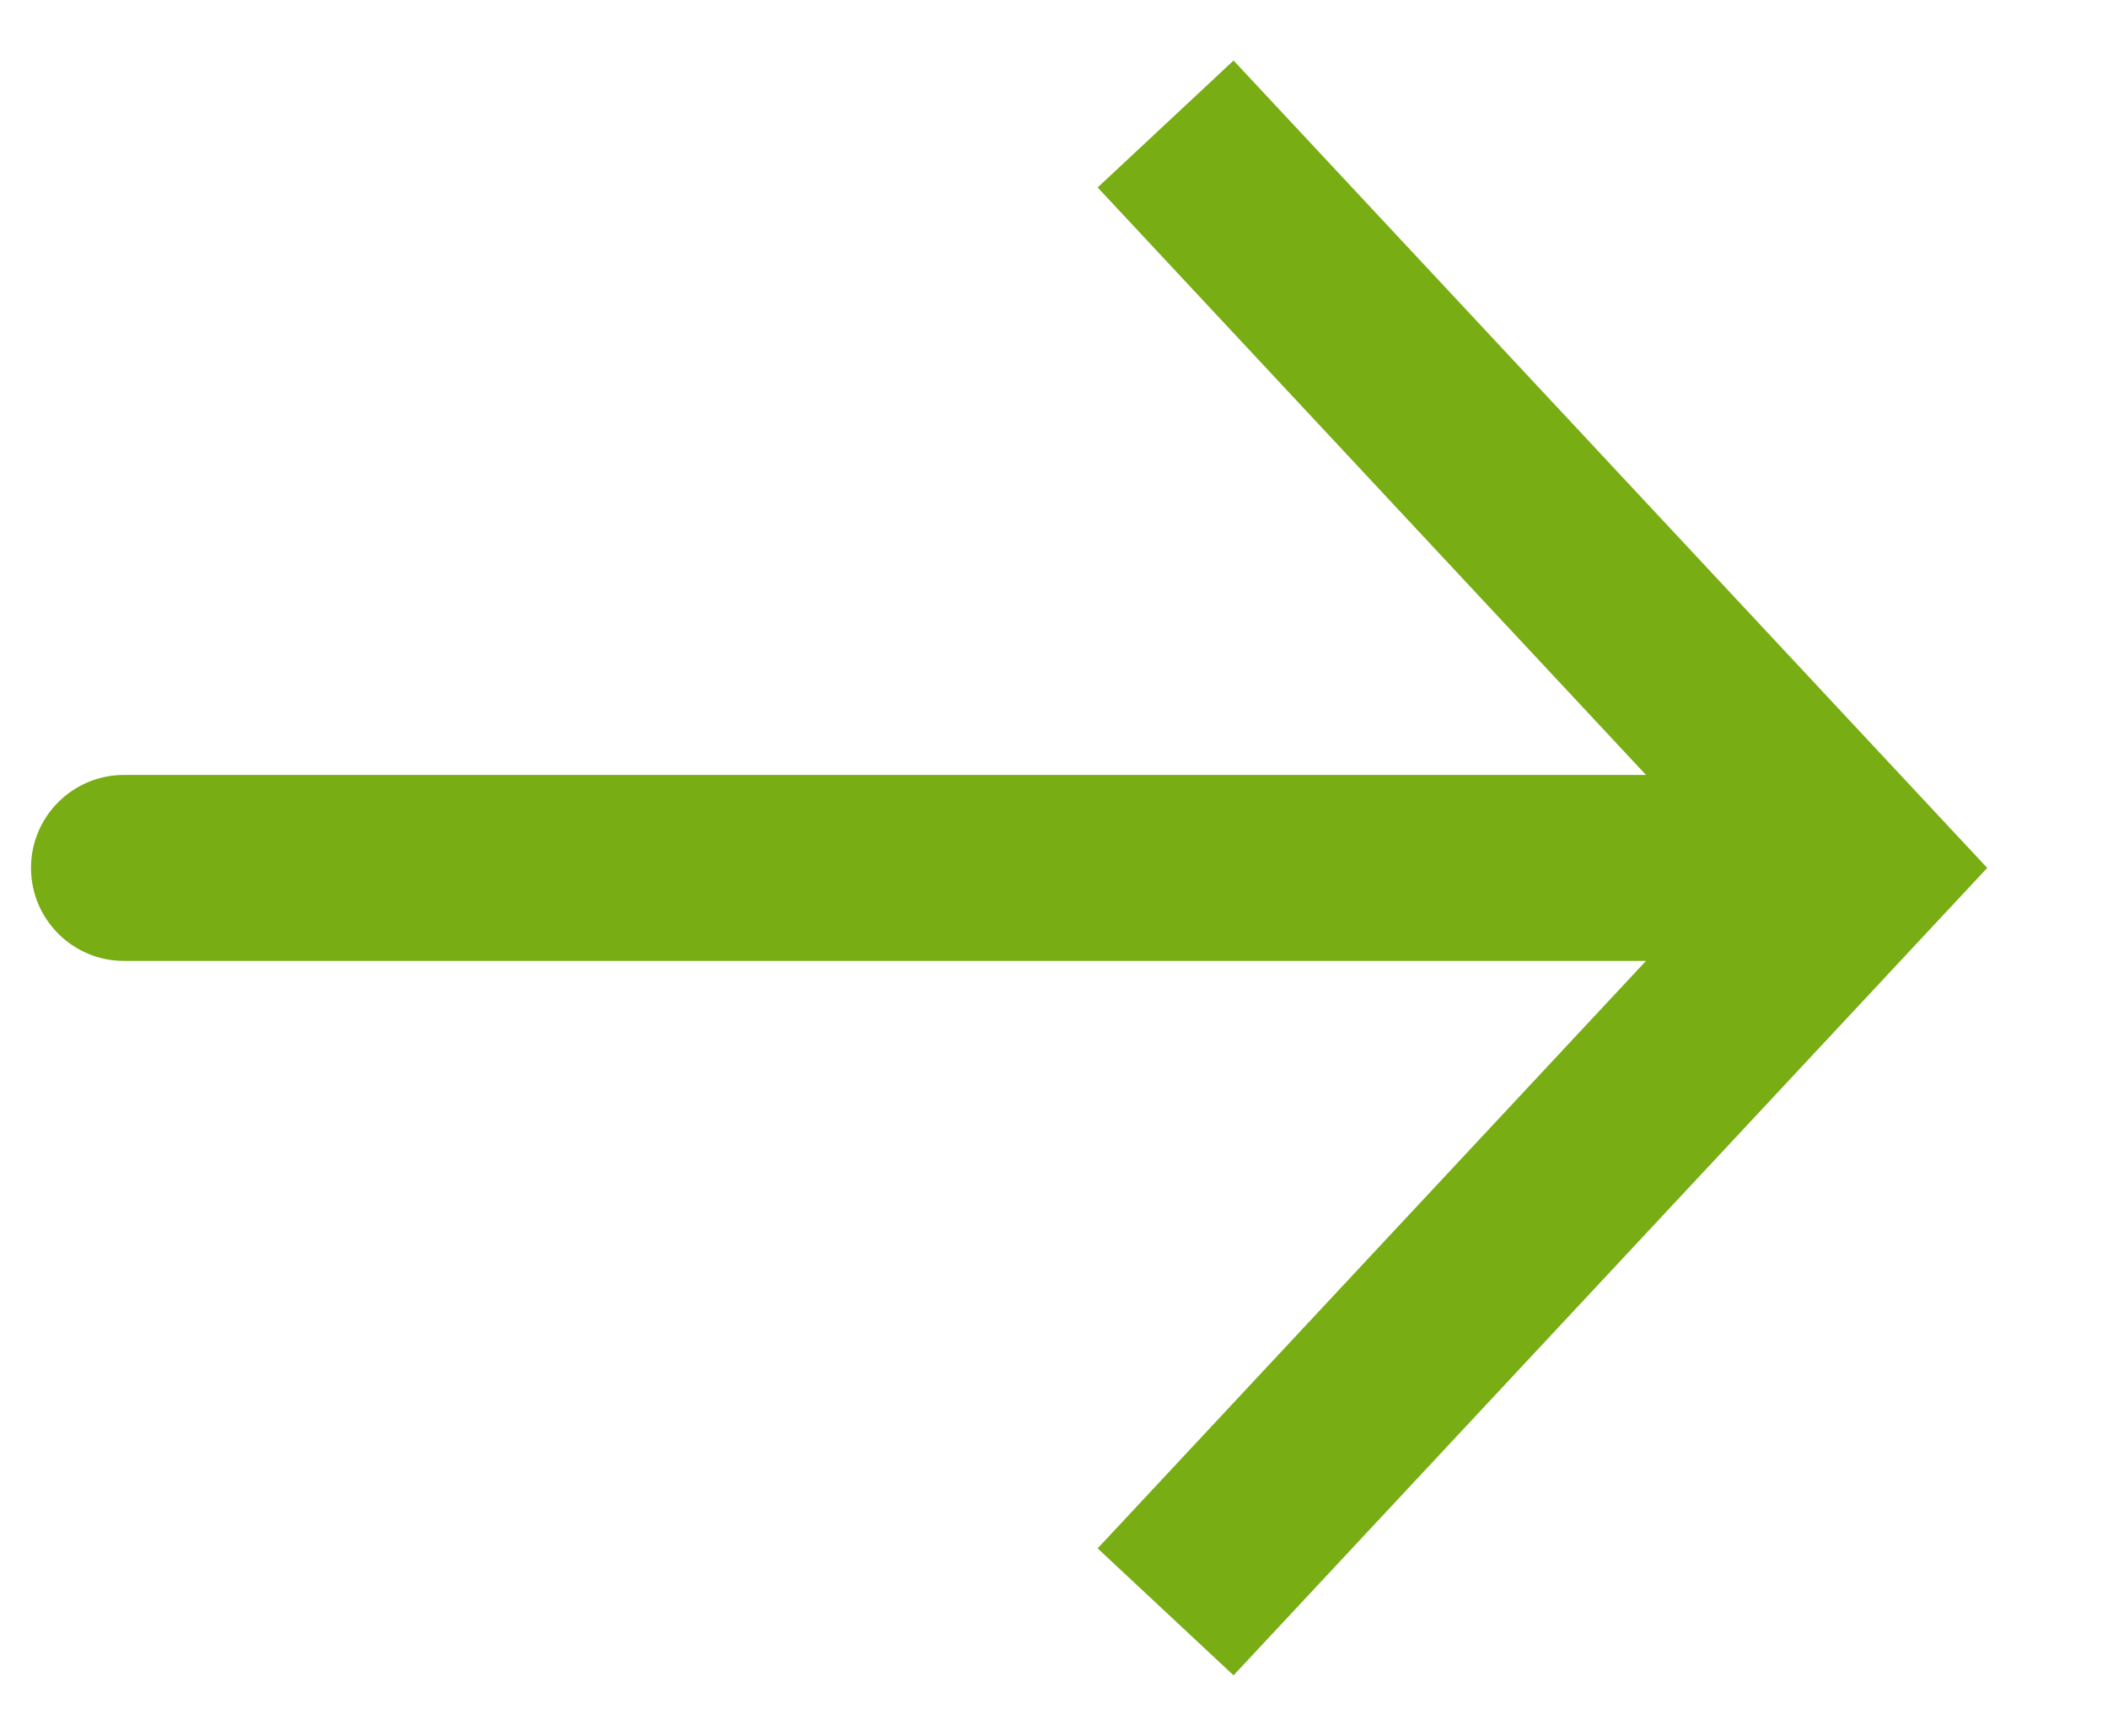
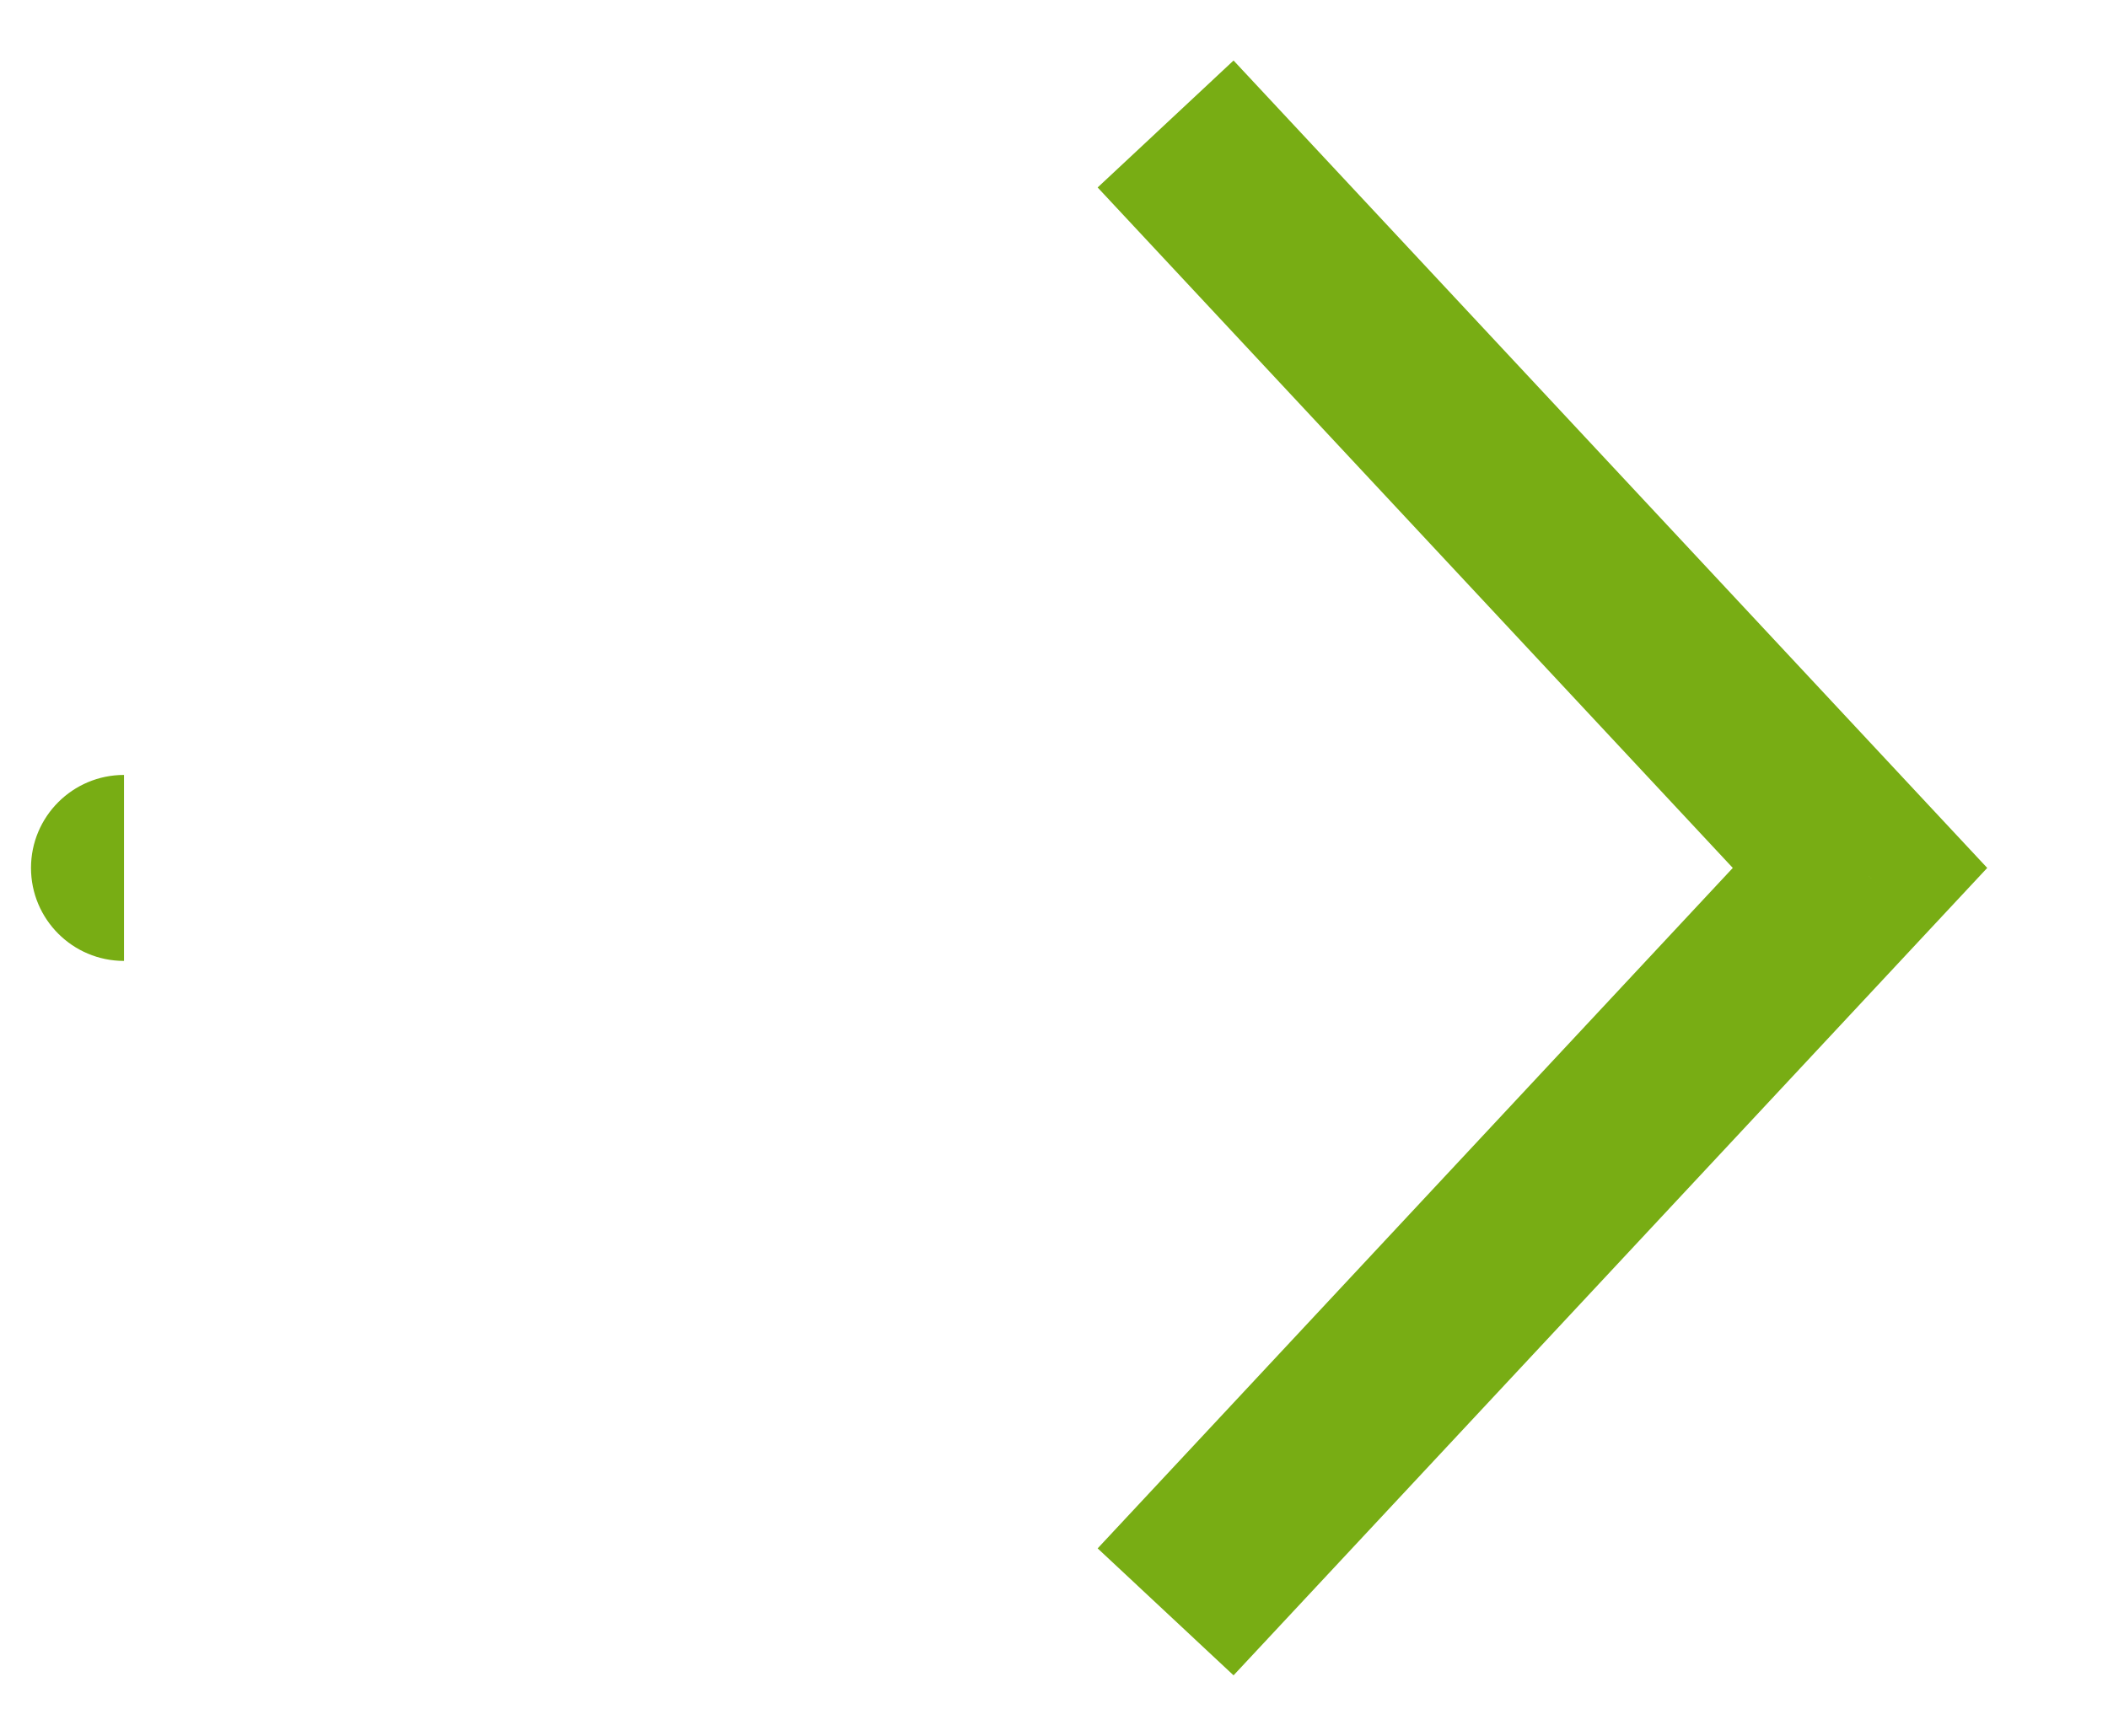
<svg xmlns="http://www.w3.org/2000/svg" width="17" height="14" viewBox="0 0 17 14" fill="none">
-   <path d="M15 7L15.548 6.488L16.026 7L15.548 7.512L15 7ZM1 7.75C0.586 7.75 0.25 7.414 0.25 7C0.25 6.586 0.586 6.25 1 6.25V7.75ZM9.948 0.488L15.548 6.488L14.452 7.512L8.852 1.512L9.948 0.488ZM15.548 7.512L9.948 13.512L8.852 12.488L14.452 6.488L15.548 7.512ZM15 7.75H1V6.25H15V7.75Z" fill="#78AD14" />
+   <path d="M15 7L15.548 6.488L16.026 7L15.548 7.512L15 7ZM1 7.75C0.586 7.75 0.25 7.414 0.25 7C0.25 6.586 0.586 6.25 1 6.25V7.75ZM9.948 0.488L15.548 6.488L14.452 7.512L8.852 1.512L9.948 0.488ZM15.548 7.512L9.948 13.512L8.852 12.488L14.452 6.488L15.548 7.512ZM15 7.75H1V6.25V7.75Z" fill="#78AD14" />
</svg>